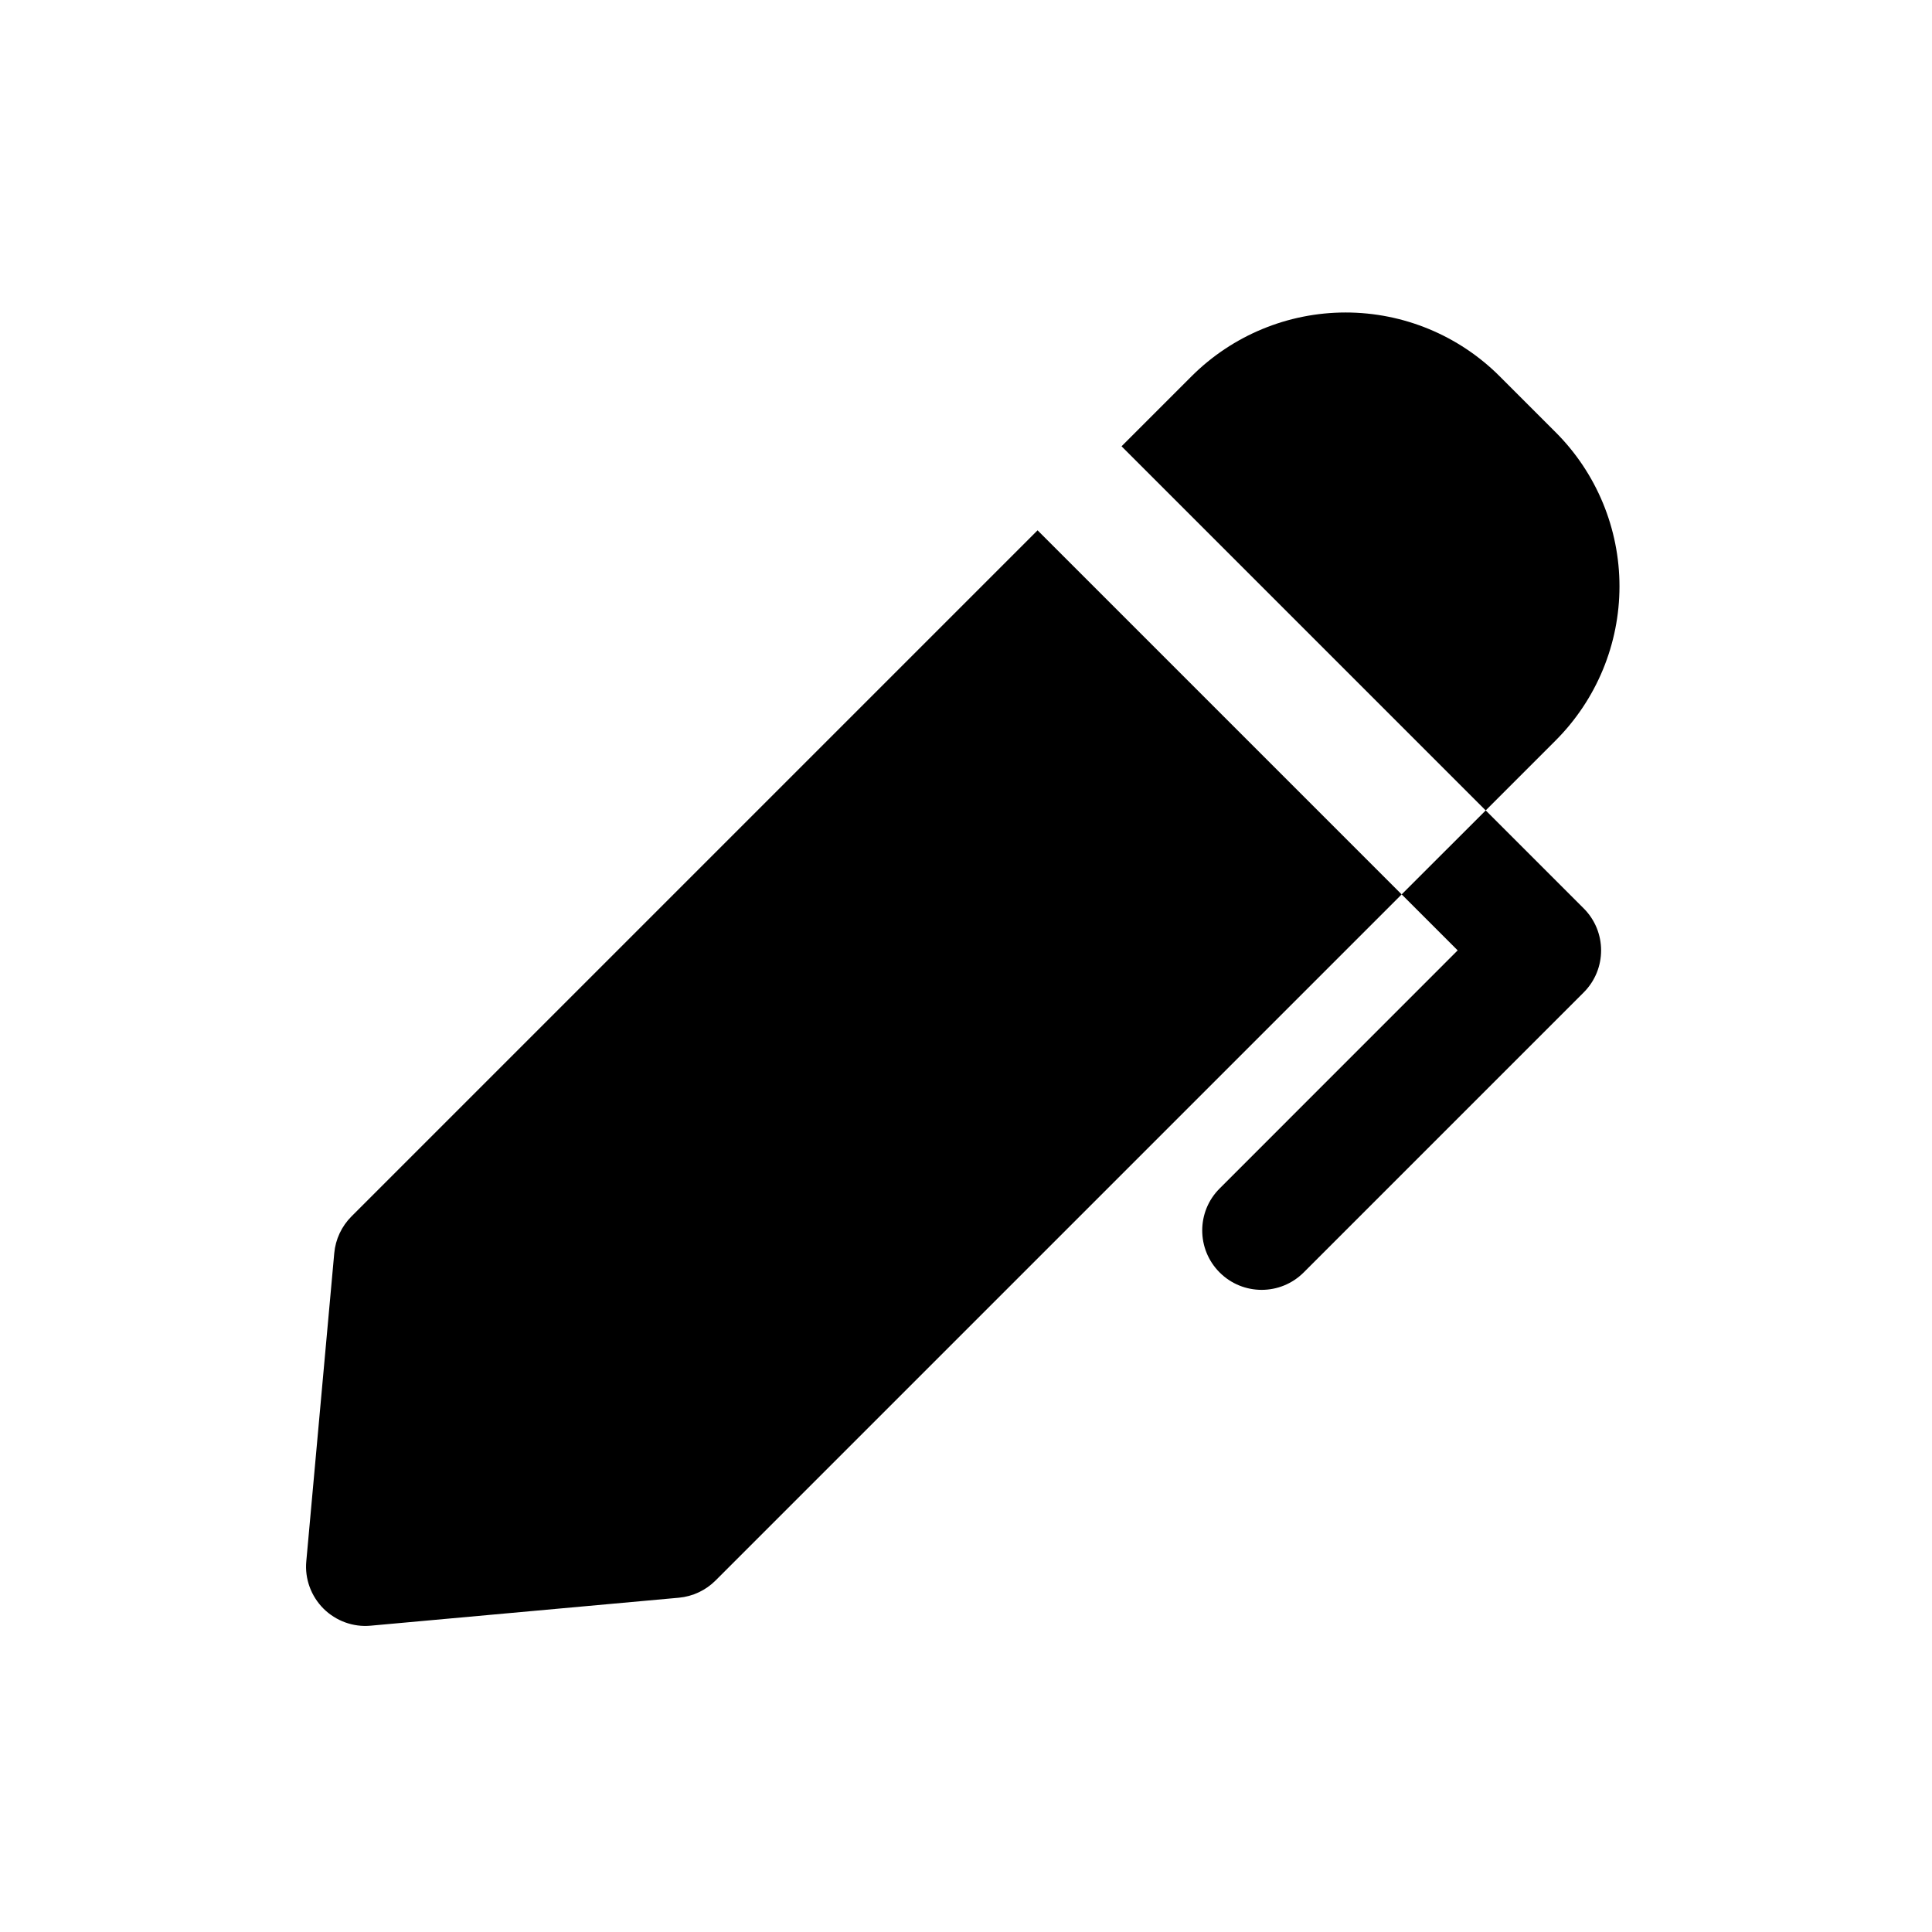
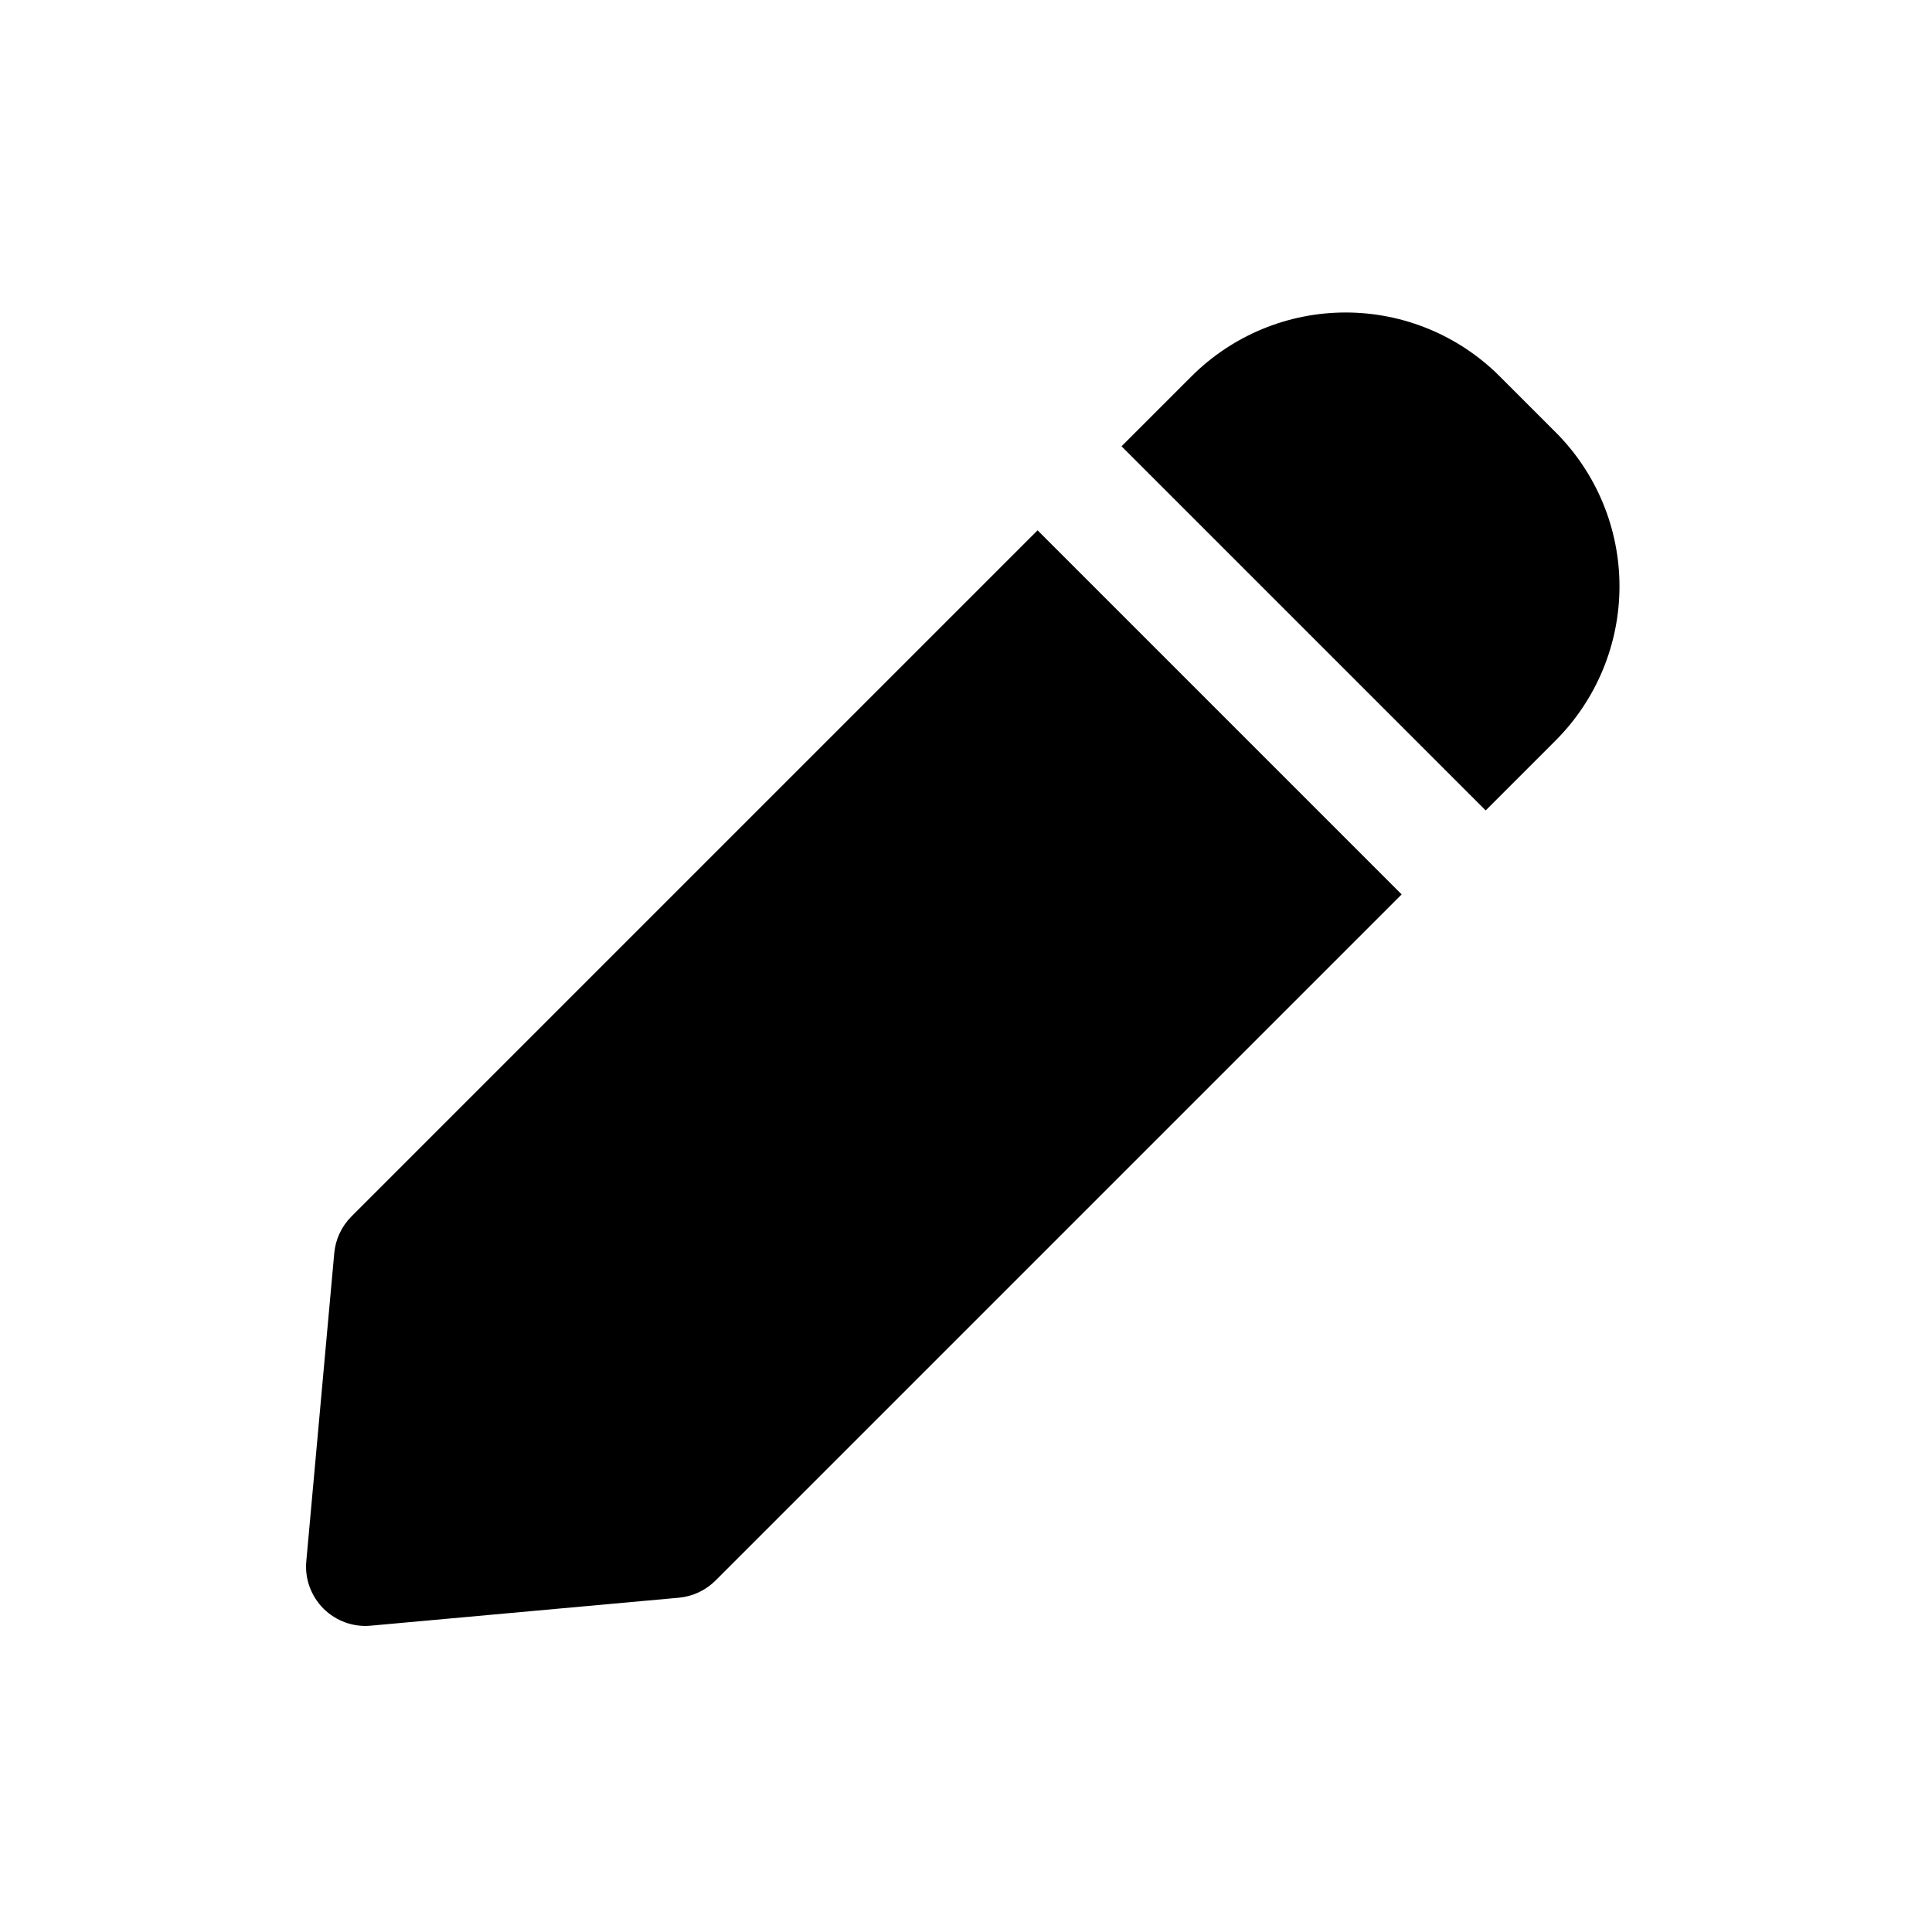
<svg xmlns="http://www.w3.org/2000/svg" fill="#000000" width="800px" height="800px" version="1.1" viewBox="144 144 512 512">
  <g fill-rule="evenodd">
    <path d="m515.45 381.02-96.48-96.48-181.83 181.83c-2.602 2.602-4.219 6.047-4.555 9.699l-7.41 81.66c-0.441 4.641 1.238 9.238 4.535 12.555 3.316 3.297 7.914 4.977 12.555 4.535l81.66-7.41c3.652-0.336 7.094-1.953 9.699-4.555l181.83-181.83zm-74.227-118.75 96.5 96.5 18.559-18.559c10.812-10.832 16.898-25.527 16.898-40.828 0-15.305-6.086-29.996-16.898-40.809-4.891-4.891-9.973-9.973-14.863-14.863-10.812-10.812-25.504-16.898-40.809-16.898-15.305 0-29.996 6.086-40.828 16.898z" />
-     <path d="m537.73 358.77-22.273 22.25 14.84 14.84-63.082 63.102c-6.152 6.129-6.152 16.102 0 22.25 6.152 6.152 16.121 6.152 22.273 0l74.207-74.207c6.152-6.152 6.152-16.121 0-22.273l-25.969-25.969z" />
  </g>
</svg>